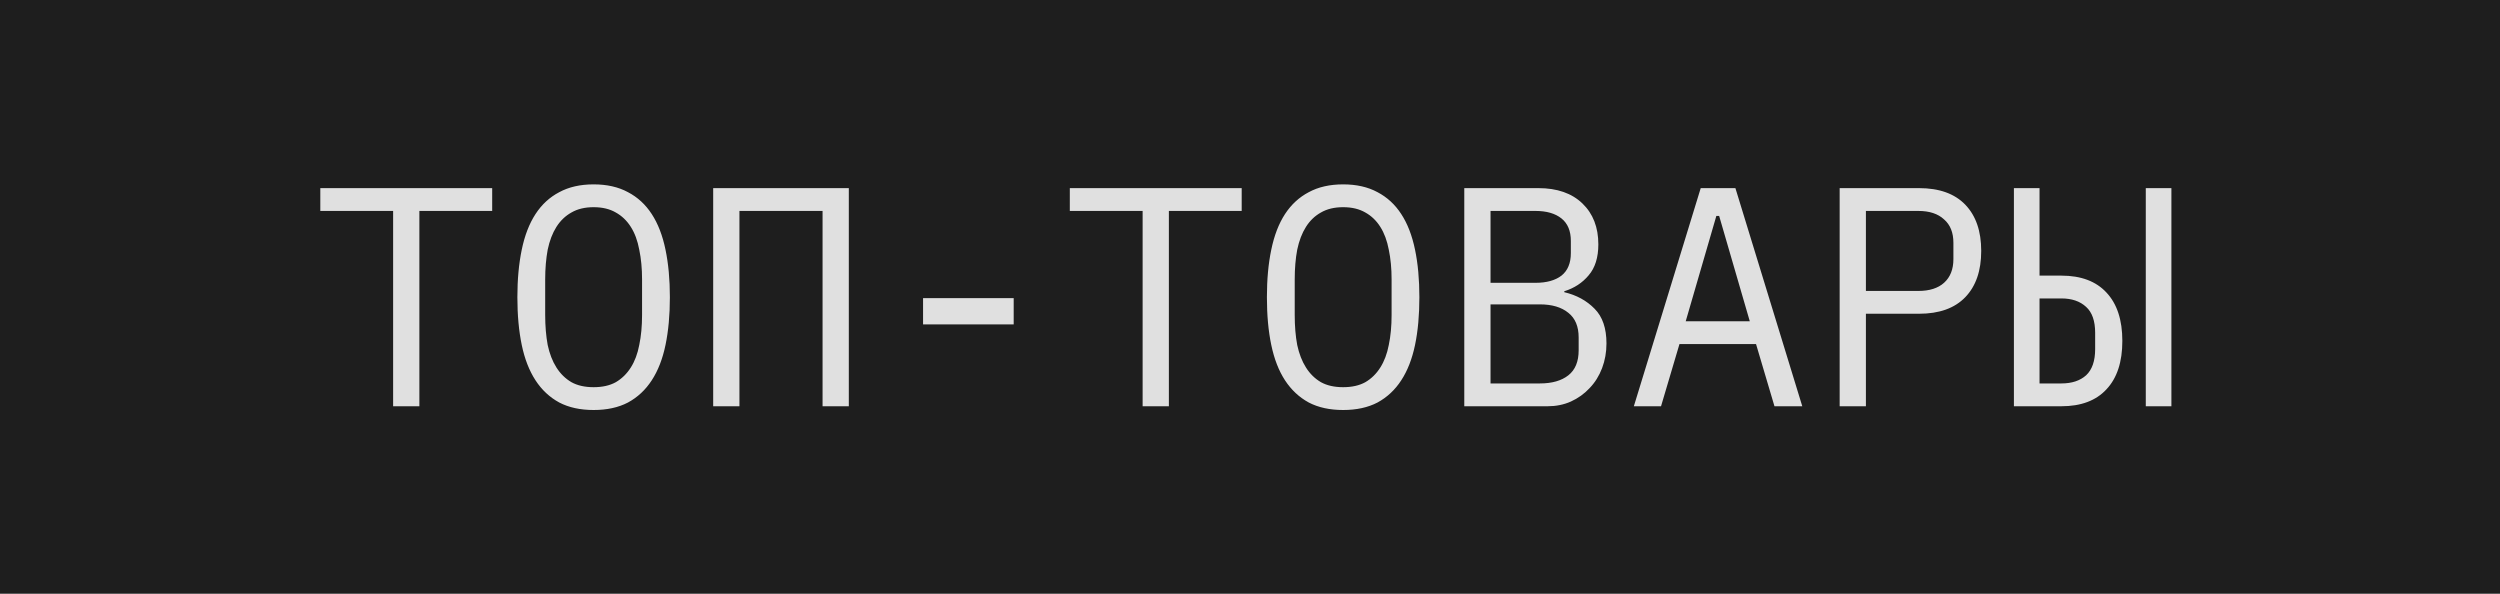
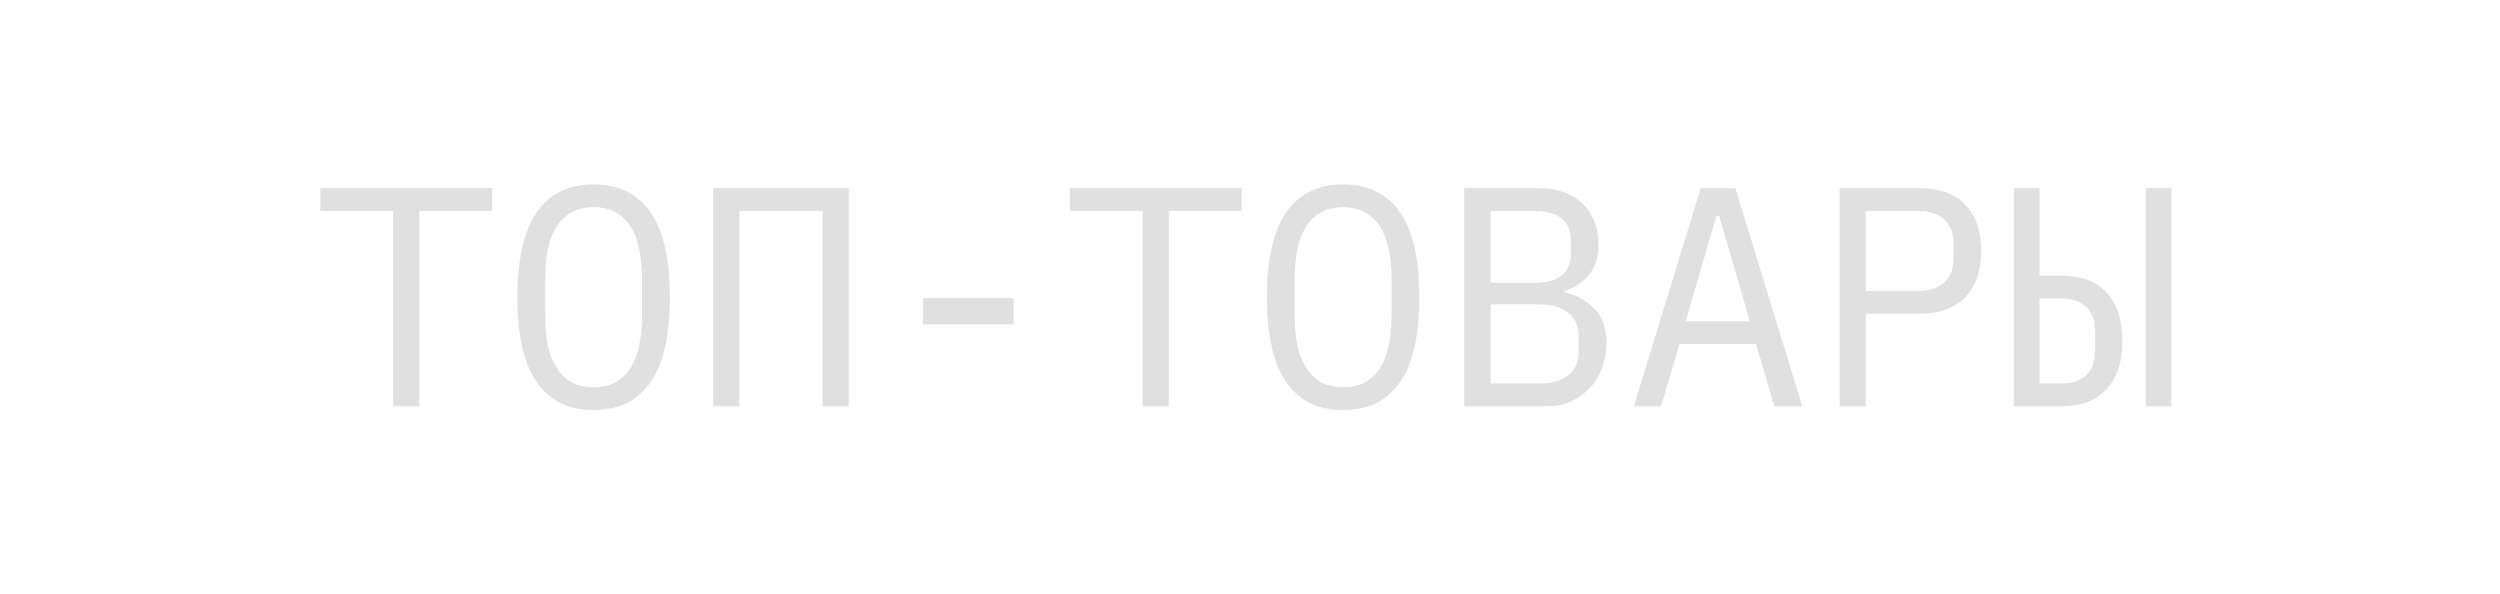
<svg xmlns="http://www.w3.org/2000/svg" width="80" height="19" viewBox="0 0 80 19" fill="none">
-   <rect width="80" height="19" fill="#1E1E1E" />
  <path d="M13.42 6.75V13H12.58V6.75H10.25V6.02H15.75V6.75H13.42ZM18.996 13.12C18.569 13.12 18.203 13.04 17.896 12.88C17.589 12.713 17.336 12.477 17.136 12.17C16.936 11.863 16.789 11.487 16.696 11.04C16.603 10.593 16.556 10.083 16.556 9.51C16.556 8.943 16.603 8.437 16.696 7.99C16.789 7.537 16.936 7.157 17.136 6.85C17.336 6.543 17.589 6.31 17.896 6.15C18.203 5.983 18.569 5.9 18.996 5.9C19.423 5.9 19.789 5.983 20.096 6.15C20.403 6.31 20.656 6.543 20.856 6.85C21.056 7.157 21.203 7.537 21.296 7.99C21.389 8.437 21.436 8.943 21.436 9.51C21.436 10.083 21.389 10.593 21.296 11.04C21.203 11.487 21.056 11.863 20.856 12.17C20.656 12.477 20.403 12.713 20.096 12.88C19.789 13.04 19.423 13.12 18.996 13.12ZM18.996 12.39C19.276 12.39 19.513 12.337 19.706 12.23C19.899 12.117 20.059 11.96 20.186 11.76C20.313 11.56 20.403 11.32 20.456 11.04C20.516 10.753 20.546 10.433 20.546 10.08V8.94C20.546 8.593 20.516 8.277 20.456 7.99C20.403 7.703 20.313 7.46 20.186 7.26C20.059 7.06 19.899 6.907 19.706 6.8C19.513 6.687 19.276 6.63 18.996 6.63C18.716 6.63 18.479 6.687 18.286 6.8C18.093 6.907 17.933 7.06 17.806 7.26C17.679 7.46 17.586 7.703 17.526 7.99C17.473 8.277 17.446 8.593 17.446 8.94V10.08C17.446 10.433 17.473 10.753 17.526 11.04C17.586 11.32 17.679 11.56 17.806 11.76C17.933 11.96 18.093 12.117 18.286 12.23C18.479 12.337 18.716 12.39 18.996 12.39ZM22.822 6.02H27.162V13H26.322V6.75H23.662V13H22.822V6.02ZM29.538 10.38V9.54H32.438V10.38H29.538ZM37.404 6.75V13H36.564V6.75H34.234V6.02H39.734V6.75H37.404ZM42.98 13.12C42.554 13.12 42.187 13.04 41.88 12.88C41.574 12.713 41.321 12.477 41.12 12.17C40.92 11.863 40.774 11.487 40.681 11.04C40.587 10.593 40.541 10.083 40.541 9.51C40.541 8.943 40.587 8.437 40.681 7.99C40.774 7.537 40.92 7.157 41.12 6.85C41.321 6.543 41.574 6.31 41.88 6.15C42.187 5.983 42.554 5.9 42.98 5.9C43.407 5.9 43.774 5.983 44.081 6.15C44.387 6.31 44.641 6.543 44.84 6.85C45.041 7.157 45.187 7.537 45.281 7.99C45.374 8.437 45.42 8.943 45.42 9.51C45.42 10.083 45.374 10.593 45.281 11.04C45.187 11.487 45.041 11.863 44.84 12.17C44.641 12.477 44.387 12.713 44.081 12.88C43.774 13.04 43.407 13.12 42.98 13.12ZM42.98 12.39C43.261 12.39 43.497 12.337 43.691 12.23C43.884 12.117 44.044 11.96 44.17 11.76C44.297 11.56 44.387 11.32 44.441 11.04C44.501 10.753 44.531 10.433 44.531 10.08V8.94C44.531 8.593 44.501 8.277 44.441 7.99C44.387 7.703 44.297 7.46 44.17 7.26C44.044 7.06 43.884 6.907 43.691 6.8C43.497 6.687 43.261 6.63 42.98 6.63C42.7 6.63 42.464 6.687 42.27 6.8C42.077 6.907 41.917 7.06 41.791 7.26C41.664 7.46 41.571 7.703 41.511 7.99C41.457 8.277 41.431 8.593 41.431 8.94V10.08C41.431 10.433 41.457 10.753 41.511 11.04C41.571 11.32 41.664 11.56 41.791 11.76C41.917 11.96 42.077 12.117 42.27 12.23C42.464 12.337 42.7 12.39 42.98 12.39ZM46.857 6.02H49.227C49.827 6.02 50.297 6.183 50.637 6.51C50.977 6.837 51.147 7.273 51.147 7.82C51.147 8.24 51.043 8.57 50.837 8.81C50.637 9.05 50.377 9.22 50.057 9.32V9.35C50.45 9.443 50.773 9.62 51.027 9.88C51.28 10.133 51.407 10.503 51.407 10.99C51.407 11.27 51.36 11.533 51.267 11.78C51.173 12.027 51.04 12.24 50.867 12.42C50.7 12.6 50.5 12.743 50.267 12.85C50.04 12.95 49.793 13 49.527 13H46.857V6.02ZM49.277 12.27C49.663 12.27 49.967 12.183 50.187 12.01C50.407 11.837 50.517 11.57 50.517 11.21V10.8C50.517 10.447 50.407 10.183 50.187 10.01C49.967 9.83 49.663 9.74 49.277 9.74H47.697V12.27H49.277ZM49.137 9.05C49.49 9.05 49.767 8.973 49.967 8.82C50.167 8.66 50.267 8.42 50.267 8.1V7.71C50.267 7.39 50.167 7.15 49.967 6.99C49.767 6.83 49.49 6.75 49.137 6.75H47.697V9.05H49.137ZM56.783 13L56.193 11.01H53.743L53.153 13H52.283L54.423 6.02H55.533L57.673 13H56.783ZM55.013 6.91H54.923L53.943 10.28H55.993L55.013 6.91ZM58.869 13V6.02H61.409C62.055 6.02 62.549 6.197 62.889 6.55C63.229 6.903 63.399 7.397 63.399 8.03C63.399 8.663 63.229 9.157 62.889 9.51C62.549 9.863 62.055 10.04 61.409 10.04H59.709V13H58.869ZM59.709 9.31H61.389C61.742 9.31 62.015 9.223 62.209 9.05C62.409 8.87 62.509 8.617 62.509 8.29V7.77C62.509 7.443 62.409 7.193 62.209 7.02C62.015 6.84 61.742 6.75 61.389 6.75H59.709V9.31ZM64.445 6.02H65.265V8.82H65.965C66.591 8.82 67.072 9 67.405 9.36C67.745 9.72 67.915 10.237 67.915 10.91C67.915 11.583 67.745 12.1 67.405 12.46C67.072 12.82 66.591 13 65.965 13H64.445V6.02ZM65.965 12.27C66.298 12.27 66.561 12.183 66.755 12.01C66.948 11.83 67.045 11.55 67.045 11.17V10.65C67.045 10.27 66.948 9.993 66.755 9.82C66.561 9.64 66.298 9.55 65.965 9.55H65.265V12.27H65.965ZM68.665 6.02H69.485V13H68.665V6.02Z" fill="#E0E0E0" />
</svg>